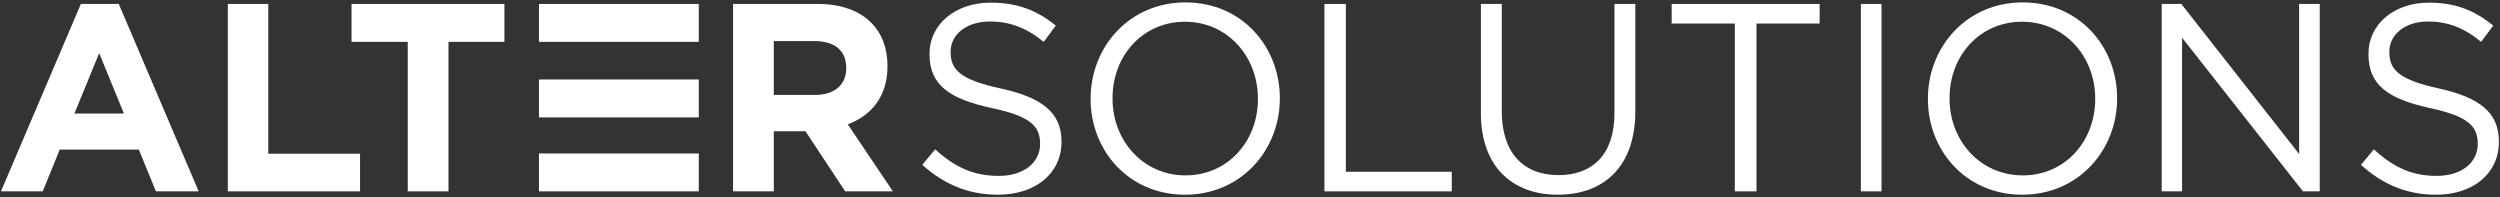
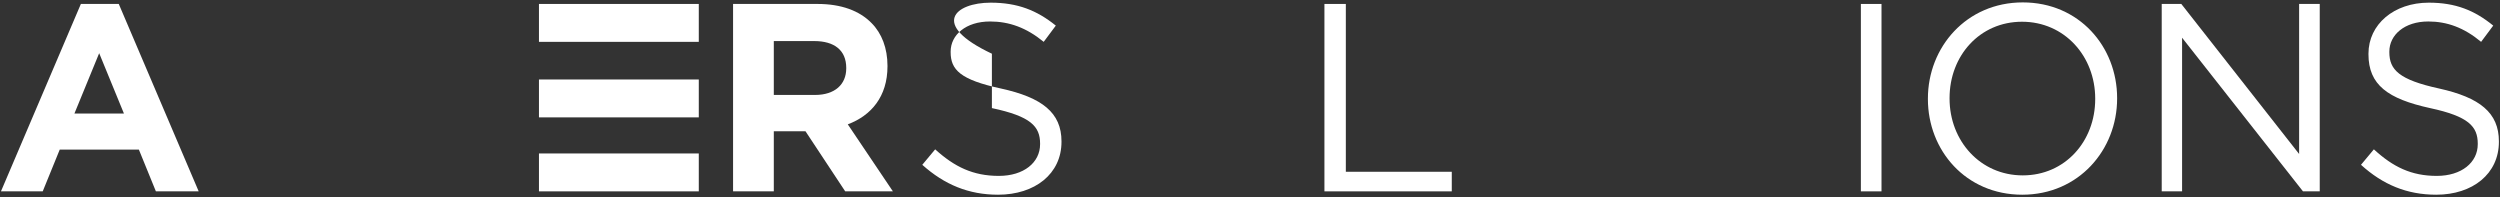
<svg xmlns="http://www.w3.org/2000/svg" width="520" height="41" viewBox="0 0 520 41" fill="none">
  <rect x="0" y="0" width="520" height="41" fill="#333333" stroke="none" />
  <path d="M25.776 23.61L20.629 11.063L15.482 23.61H25.776ZM16.822 0.822H24.704L41.326 39.803H32.425L28.886 31.117H12.425L8.886 39.803H0.2L16.822 0.822Z" fill="white" />
-   <path d="M47.385 0.822H55.803V31.974H74.892V39.803H47.385V0.822Z" fill="white" />
-   <path d="M84.811 8.704H73.122V0.822H104.918V8.704H93.283V39.803H84.811V8.704Z" fill="white" />
  <path d="M169.53 19.749C173.658 19.749 176.018 17.551 176.018 14.226V14.119C176.018 10.419 173.498 8.543 169.369 8.543H160.951V19.749H169.53ZM152.479 0.822H170.066C174.945 0.822 178.752 2.216 181.272 4.789C183.417 6.934 184.597 10.044 184.597 13.69V13.797C184.597 20.071 181.219 24.039 176.339 25.862L185.723 39.803H175.803L167.546 27.31H160.951V39.803H152.479V0.822Z" fill="white" />
-   <path d="M191.835 34.28L194.516 31.063C198.538 34.709 202.398 36.586 207.76 36.586C212.961 36.586 216.339 33.798 216.339 29.991V29.883C216.339 26.291 214.409 24.2 206.313 22.484C197.412 20.554 193.337 17.658 193.337 11.277V11.17C193.337 5.058 198.699 0.554 206.044 0.554C211.674 0.554 215.696 2.162 219.61 5.326L217.09 8.704C213.498 5.755 209.905 4.468 205.937 4.468C200.897 4.468 197.733 7.256 197.733 10.741V10.848C197.733 14.495 199.717 16.586 208.189 18.409C216.768 20.285 220.79 23.449 220.79 29.401V29.508C220.79 36.157 215.267 40.5 207.599 40.5C201.487 40.5 196.447 38.409 191.835 34.28Z" fill="white" />
-   <path d="M261.648 20.607V20.5C261.648 11.706 255.267 4.521 246.473 4.521C237.68 4.521 231.406 11.599 231.406 20.393V20.5C231.406 29.294 237.787 36.479 246.581 36.479C255.374 36.479 261.648 29.401 261.648 20.607ZM226.849 20.607V20.5C226.849 9.83 234.838 0.5 246.581 0.5C258.323 0.5 266.205 9.723 266.205 20.393V20.5C266.205 31.17 258.216 40.5 246.473 40.5C234.731 40.5 226.849 31.277 226.849 20.607Z" fill="white" />
+   <path d="M191.835 34.28L194.516 31.063C198.538 34.709 202.398 36.586 207.76 36.586C212.961 36.586 216.339 33.798 216.339 29.991V29.883C216.339 26.291 214.409 24.2 206.313 22.484V11.17C193.337 5.058 198.699 0.554 206.044 0.554C211.674 0.554 215.696 2.162 219.61 5.326L217.09 8.704C213.498 5.755 209.905 4.468 205.937 4.468C200.897 4.468 197.733 7.256 197.733 10.741V10.848C197.733 14.495 199.717 16.586 208.189 18.409C216.768 20.285 220.79 23.449 220.79 29.401V29.508C220.79 36.157 215.267 40.5 207.599 40.5C201.487 40.5 196.447 38.409 191.835 34.28Z" fill="white" />
  <path d="M275.481 0.822H279.932V35.728H301.969V39.803H275.481V0.822Z" fill="white" />
-   <path d="M308.028 23.556V0.822H312.372V23.235C312.372 31.653 316.768 36.425 324.168 36.425C331.299 36.425 335.803 32.082 335.803 23.556V0.822H340.146V23.181C340.146 34.548 333.712 40.5 324.007 40.5C314.516 40.5 308.028 34.602 308.028 23.556Z" fill="white" />
-   <path d="M360.843 4.897H347.707V0.822H378.484V4.897H365.347V39.803H360.843V4.897Z" fill="white" />
  <path d="M391.353 0.822H387.063V39.803H391.353V0.822Z" fill="white" />
  <path d="M435.803 20.607V20.5C435.803 11.706 429.423 4.521 420.575 4.521C411.782 4.521 405.508 11.599 405.508 20.393V20.5C405.508 29.294 411.889 36.479 420.736 36.479C429.53 36.479 435.803 29.401 435.803 20.607ZM401.004 20.607V20.5C401.004 9.83 408.994 0.5 420.736 0.5C432.479 0.5 440.361 9.723 440.361 20.393V20.5C440.361 31.17 432.372 40.5 420.629 40.5C408.886 40.5 401.004 31.277 401.004 20.607Z" fill="white" />
  <path d="M449.637 0.822H453.712L478.216 32.028V0.822H482.506V39.803H479.02L453.873 7.846V39.803H449.637V0.822Z" fill="white" />
  <path d="M491.085 34.28L493.766 31.063C497.734 34.709 501.54 36.586 506.849 36.586C511.996 36.586 515.374 33.798 515.374 29.991V29.883C515.374 26.291 513.444 24.2 505.455 22.484C496.661 20.554 492.64 17.658 492.64 11.277V11.17C492.64 5.058 497.948 0.554 505.187 0.554C510.763 0.554 514.731 2.162 518.591 5.326L516.071 8.704C512.532 5.755 508.994 4.468 505.079 4.468C500.146 4.468 496.983 7.256 496.983 10.741V10.848C496.983 14.495 498.967 16.586 507.331 18.409C515.803 20.285 519.771 23.449 519.771 29.401V29.508C519.771 36.157 514.302 40.5 506.742 40.5C500.629 40.5 495.642 38.409 491.085 34.28Z" fill="white" />
  <path d="M145.347 0.822H112.104V8.704H145.347V0.822Z" fill="white" />
  <path d="M145.347 31.921H112.104V39.803H145.347V31.921Z" fill="white" />
  <path d="M145.347 16.532H112.104V24.414H145.347V16.532Z" fill="white" />
</svg>